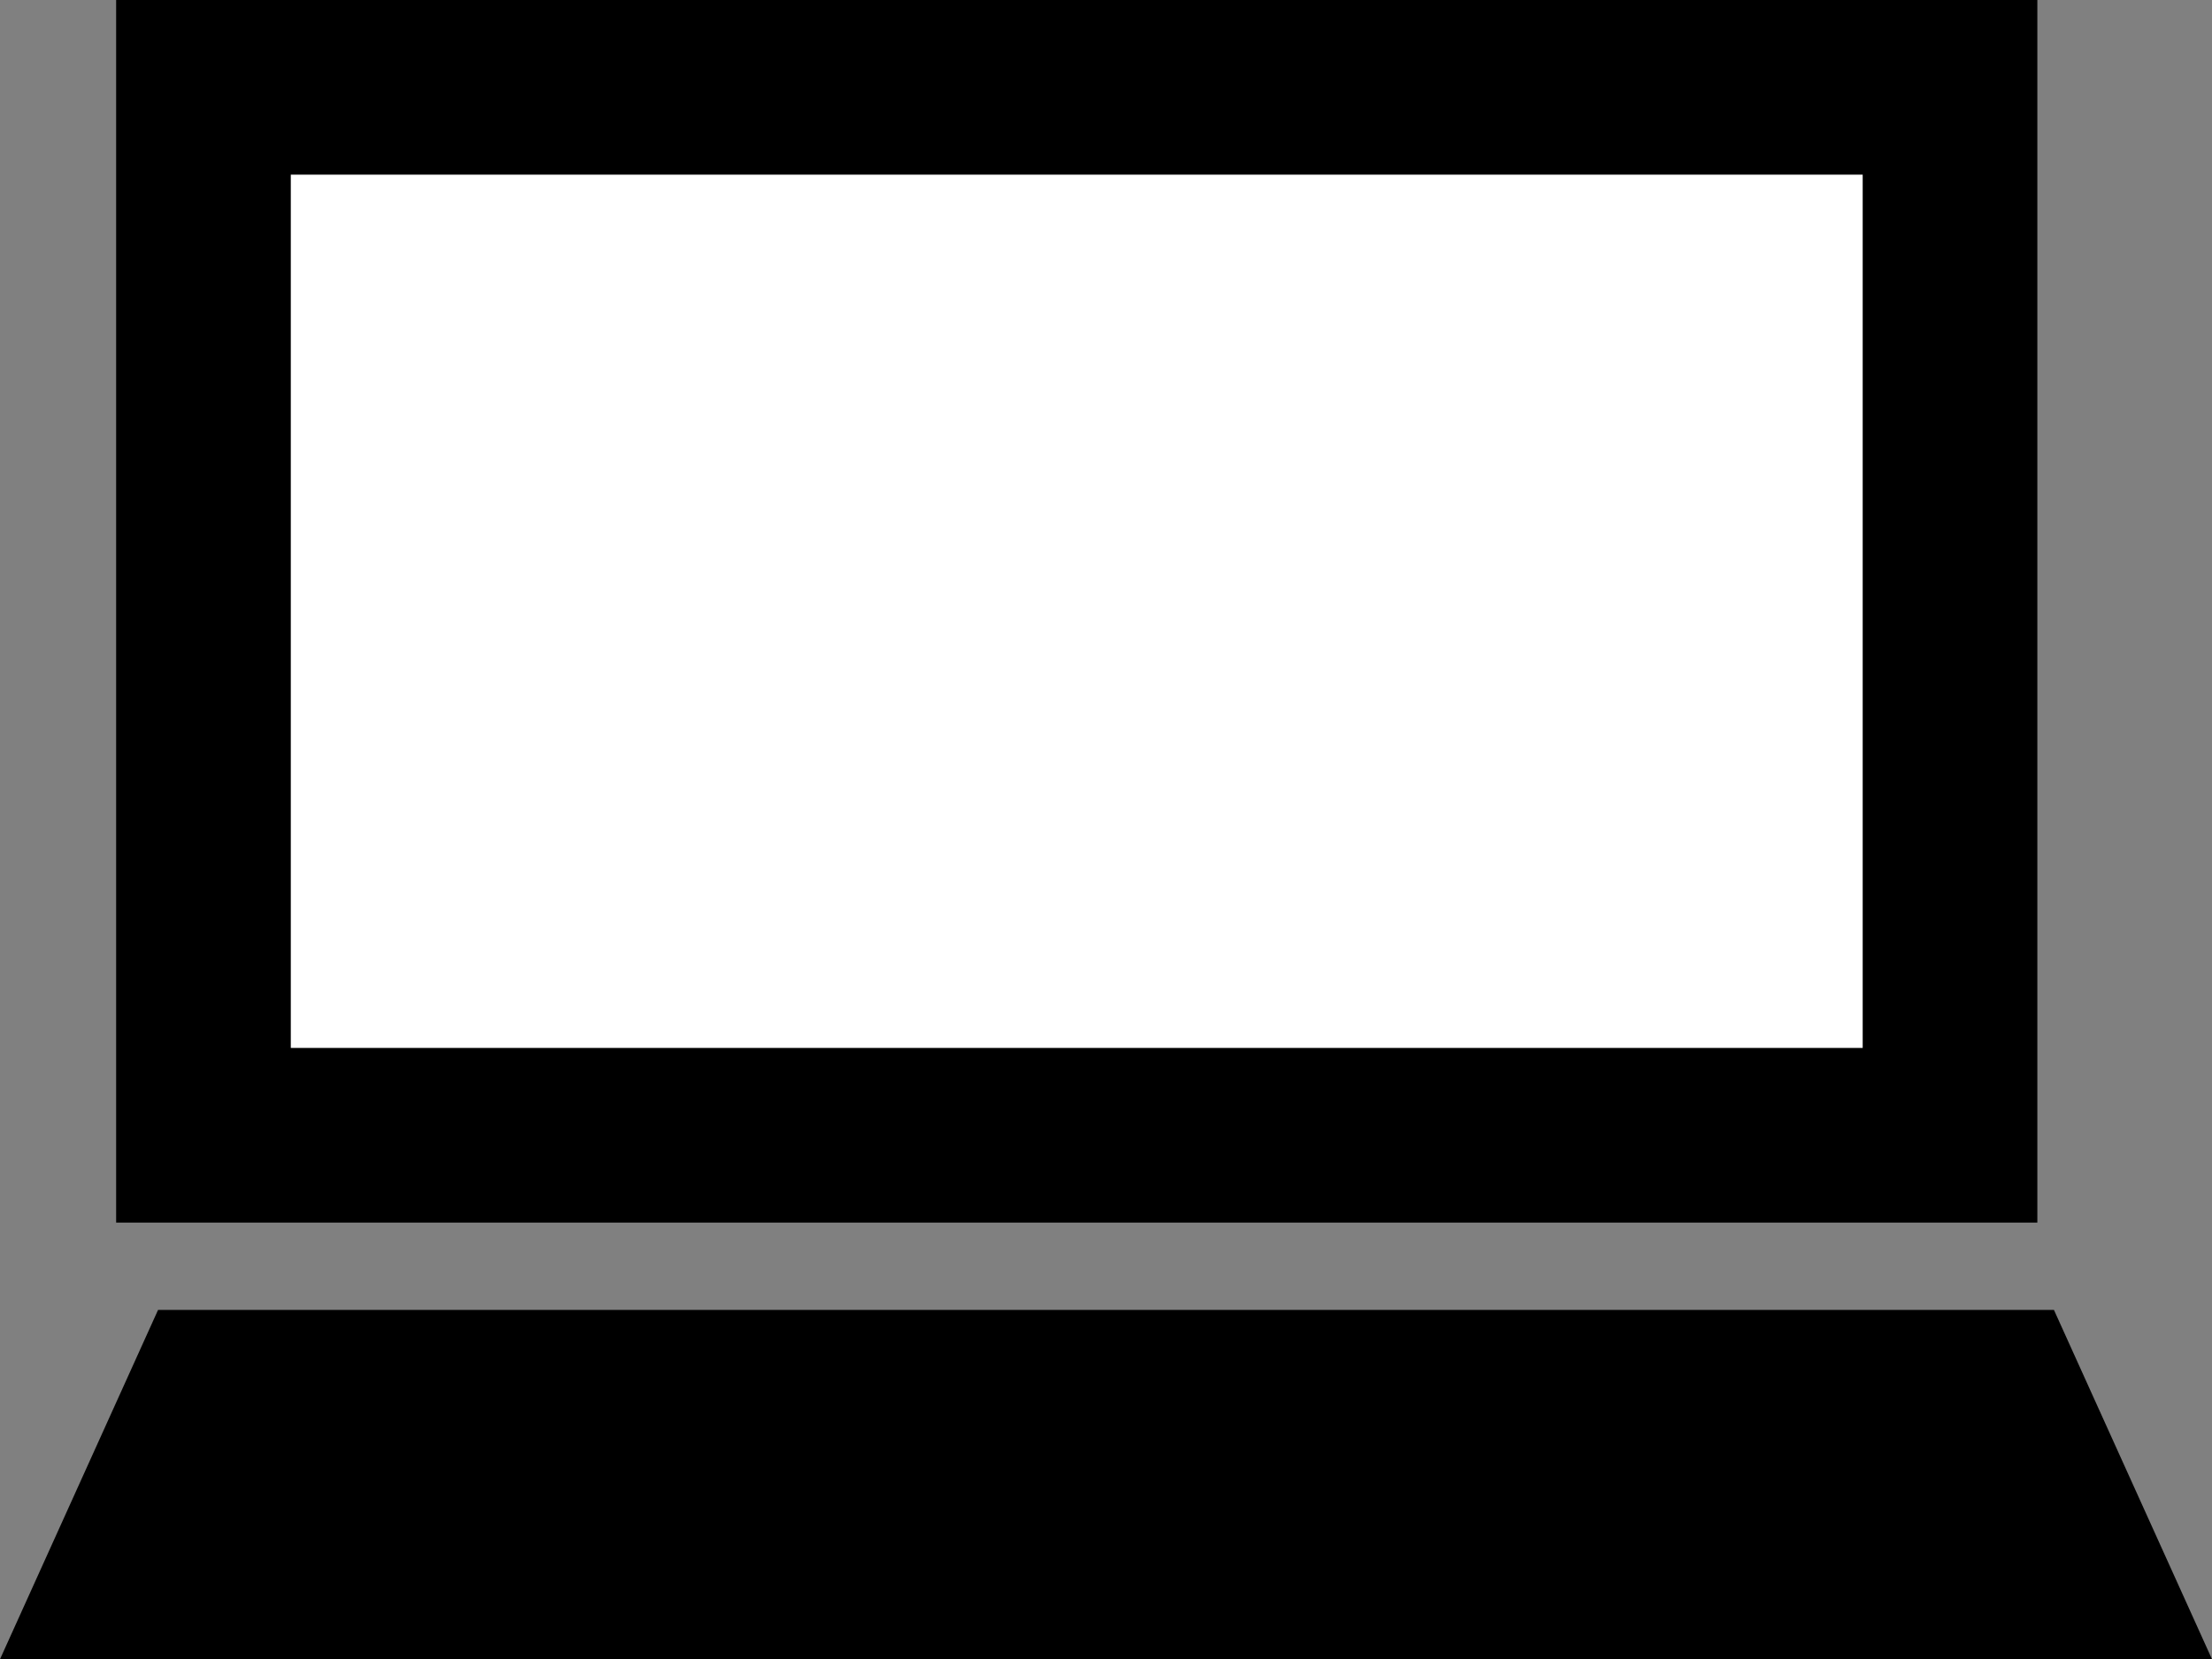
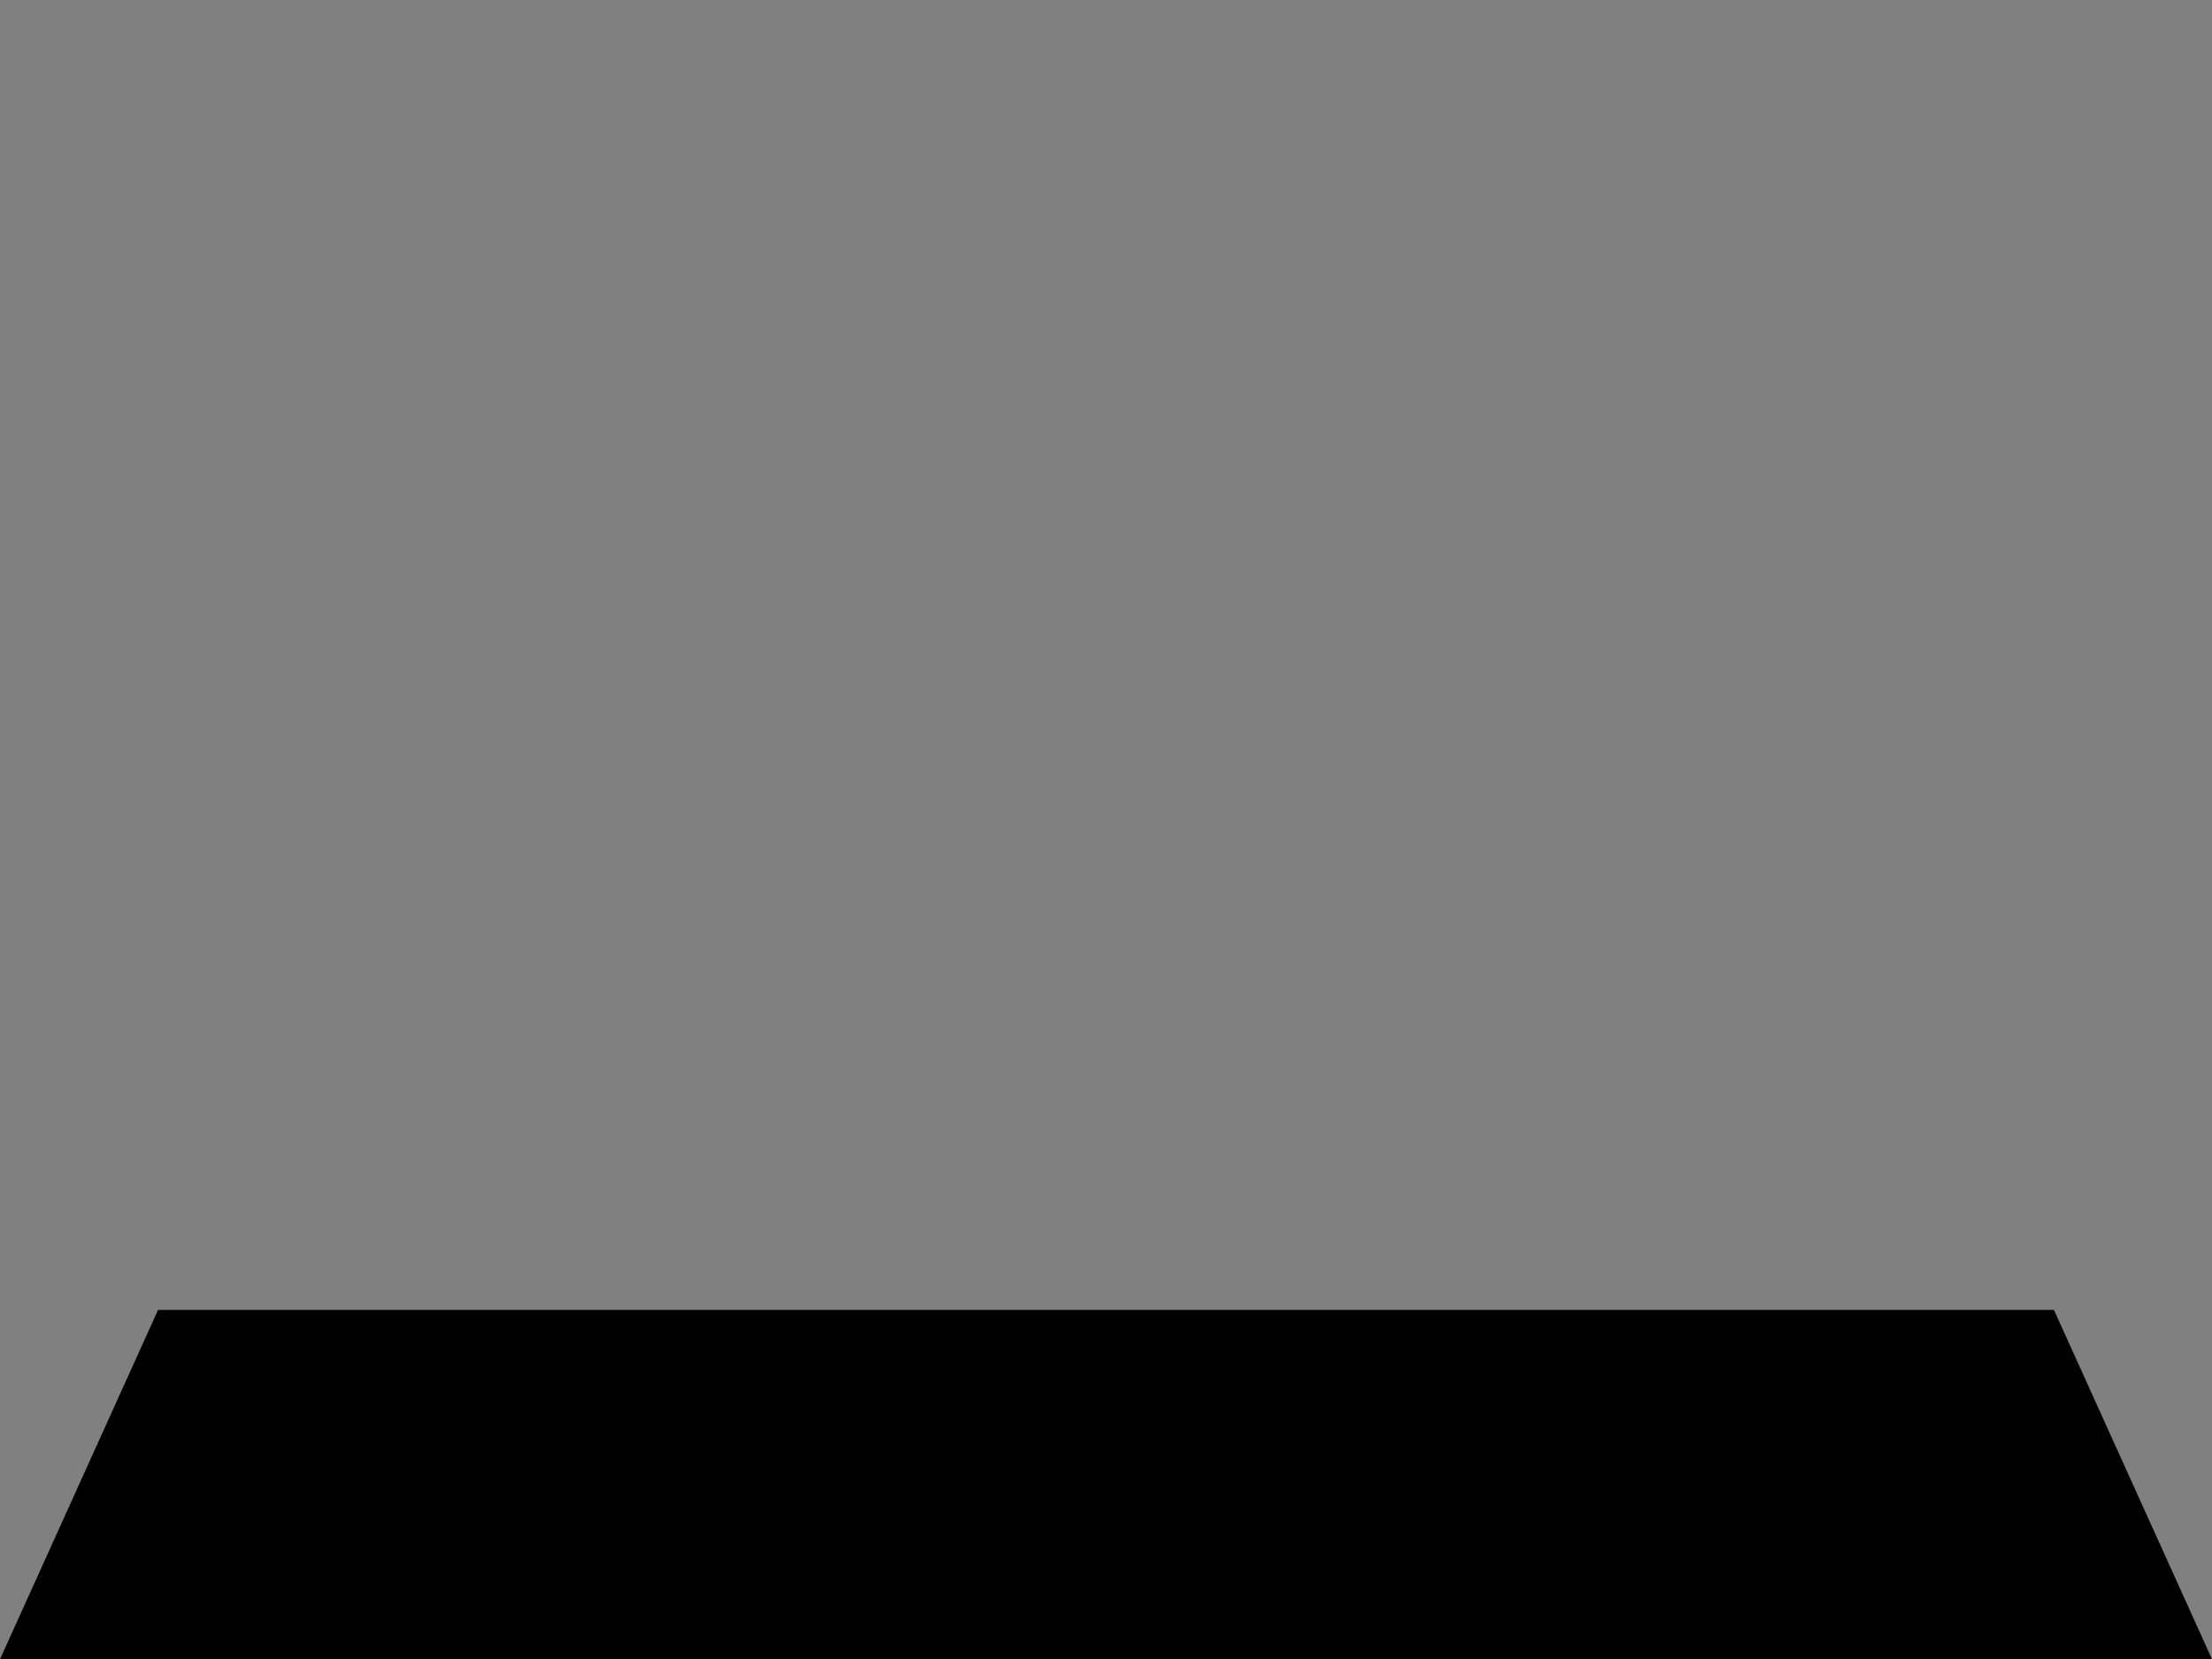
<svg xmlns="http://www.w3.org/2000/svg" id="_レイヤー_2" viewBox="0 0 25.33 19">
  <rect x="0" y="0" width="25.33" height="19" fill="#808080" stroke="none" />
  <defs>
    <style>.cls-1{fill:#fff;}</style>
  </defs>
  <g id="_テキスト">
-     <rect x="1.33" width="22" height="14" />
-     <rect class="cls-1" x="3.33" y="2" width="18" height="10" />
    <polygon points="25.33 19 0 19 1.81 15 23.52 15 25.33 19" />
  </g>
</svg>